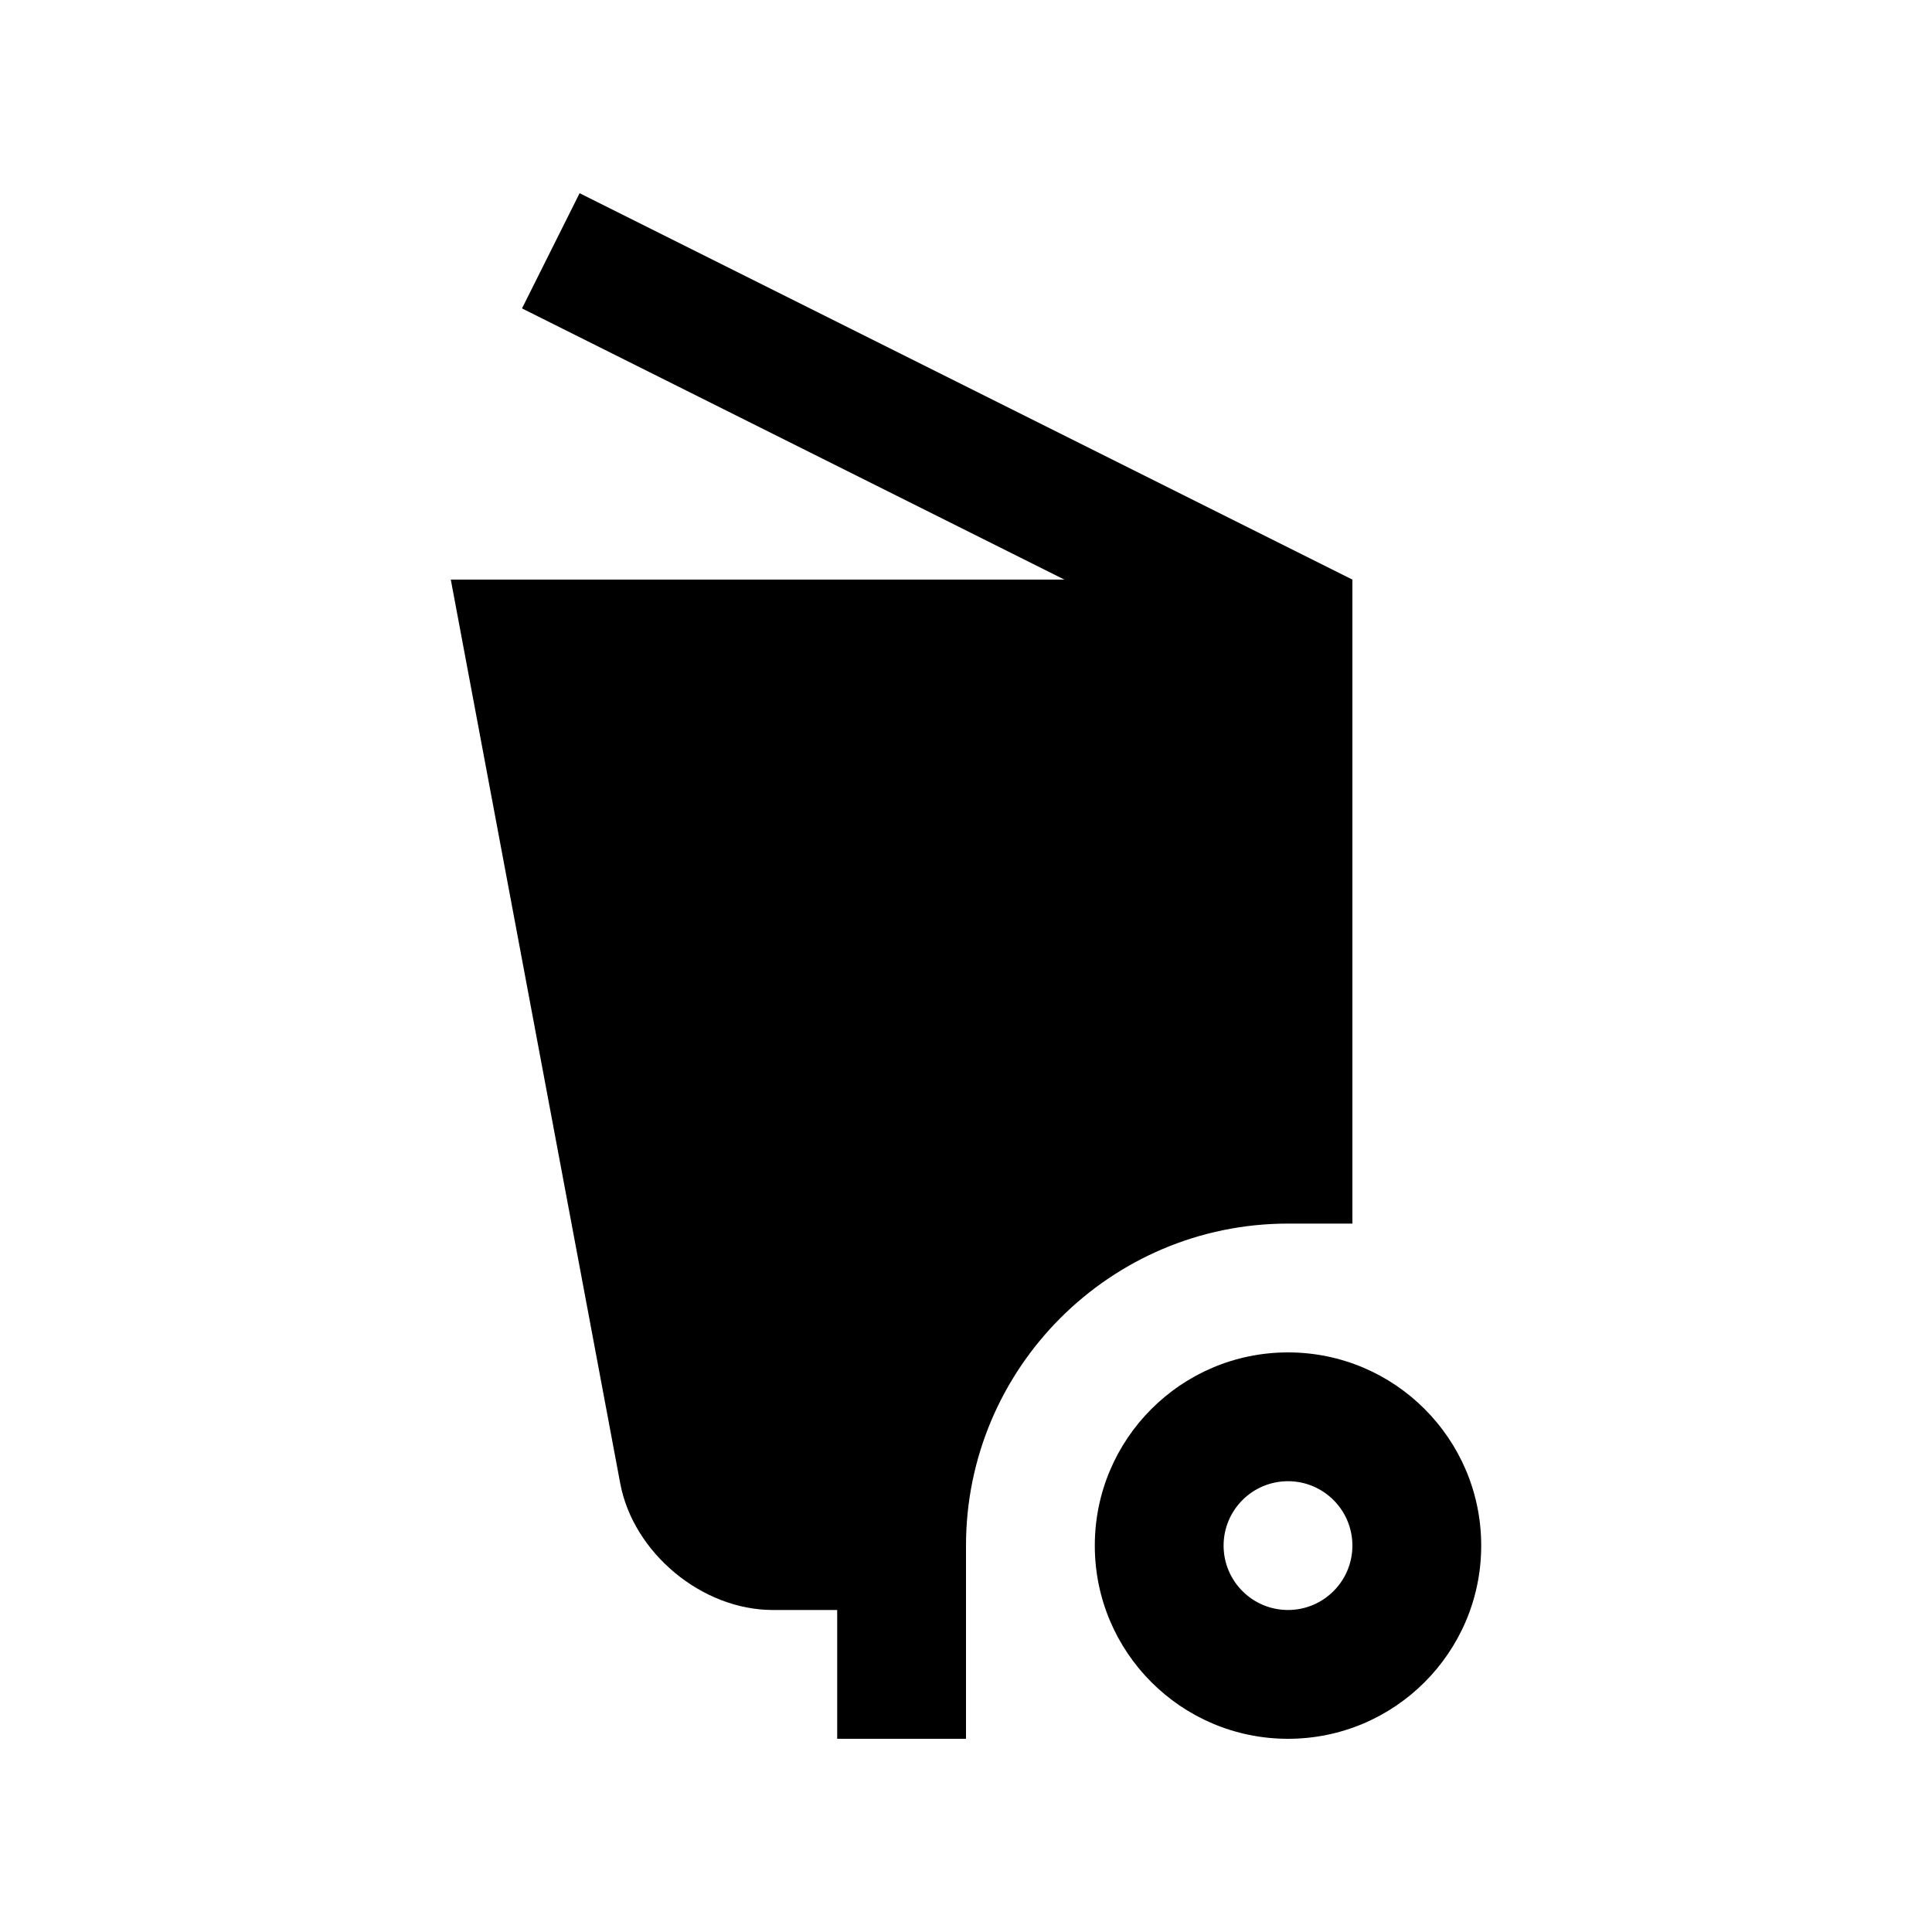
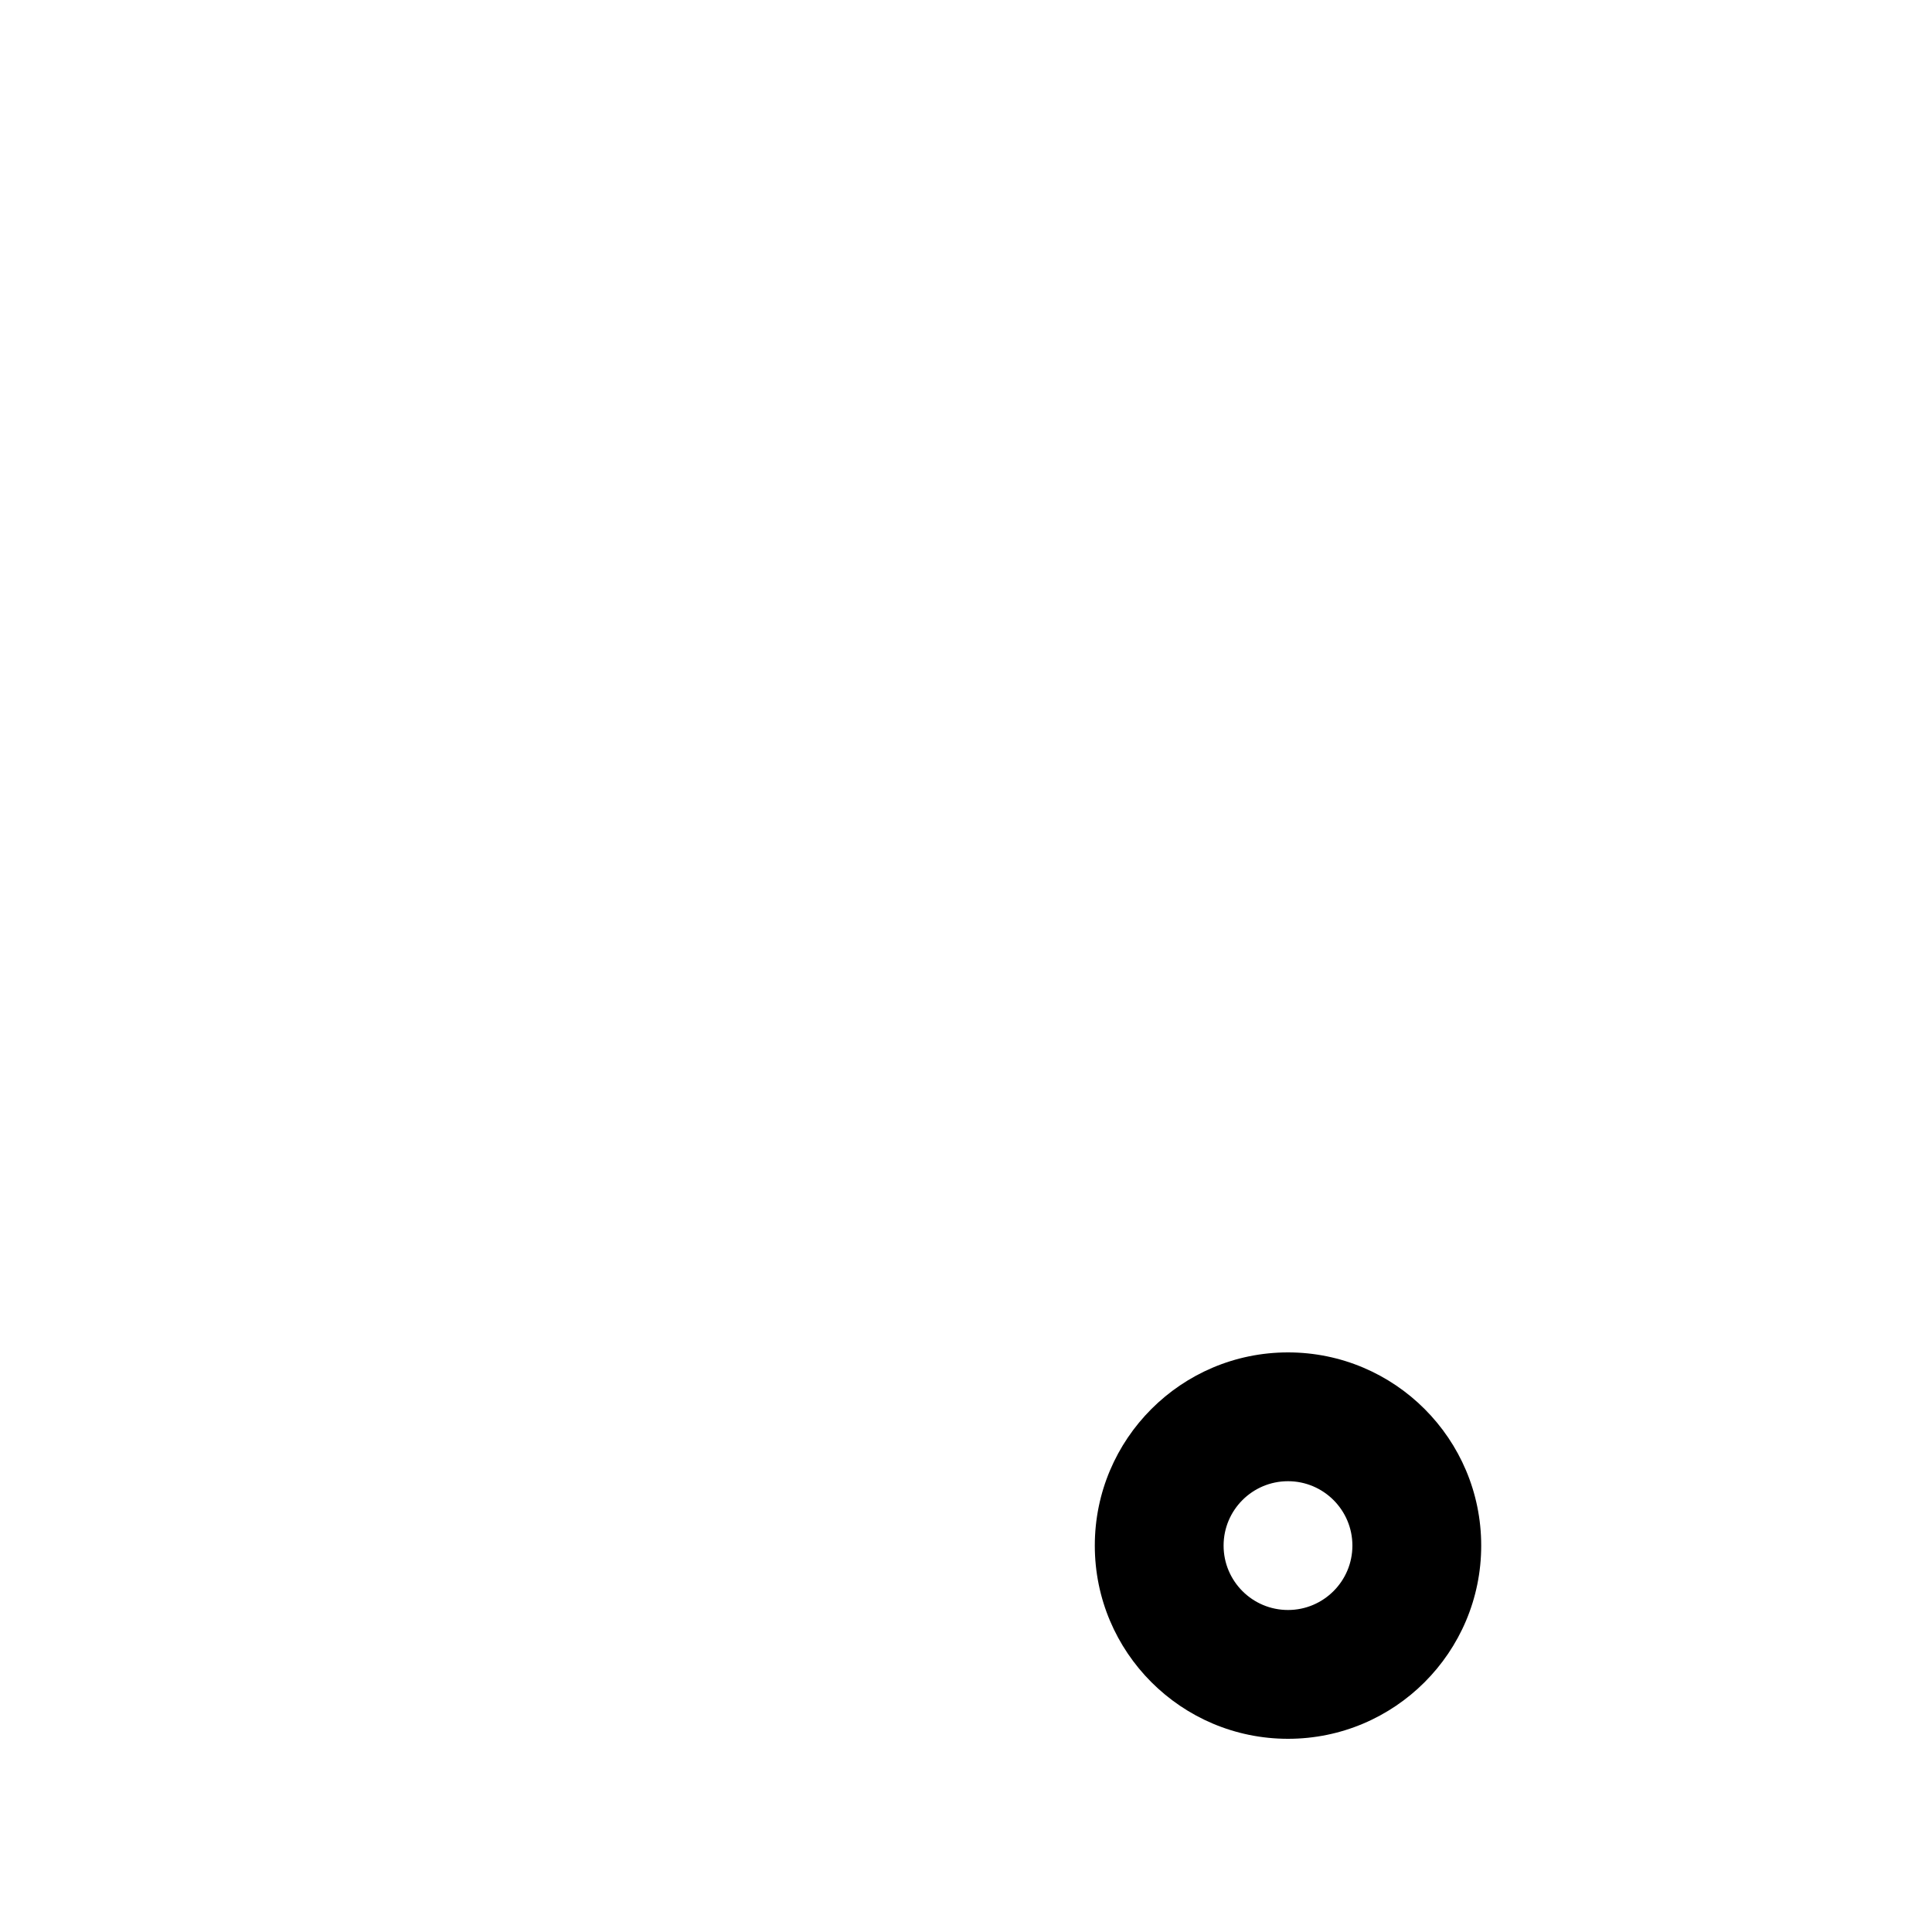
<svg xmlns="http://www.w3.org/2000/svg" version="1.0" id="Layer_1" x="0px" y="0px" width="100px" height="100px" viewBox="0 0 100 100" enable-background="new 0 0 100 100" xml:space="preserve">
  <path d="M66.667,70c-5.521,0-10,4.479-10,10s4.479,10,10,10c5.521,0,10-4.479,10-10S72.188,70,66.667,70z M66.667,83.333  c-1.843,0-3.334-1.494-3.334-3.333s1.491-3.333,3.334-3.333C68.506,76.667,70,78.161,70,80S68.506,83.333,66.667,83.333z" />
-   <path d="M30,10l-2.981,5.963L55.091,30H23.333l8.77,46.78c0.678,3.604,4.232,6.553,7.897,6.553h3.333V90H50V80  c0-9.189,7.478-16.667,16.667-16.667H70V30L30,10z" />
</svg>